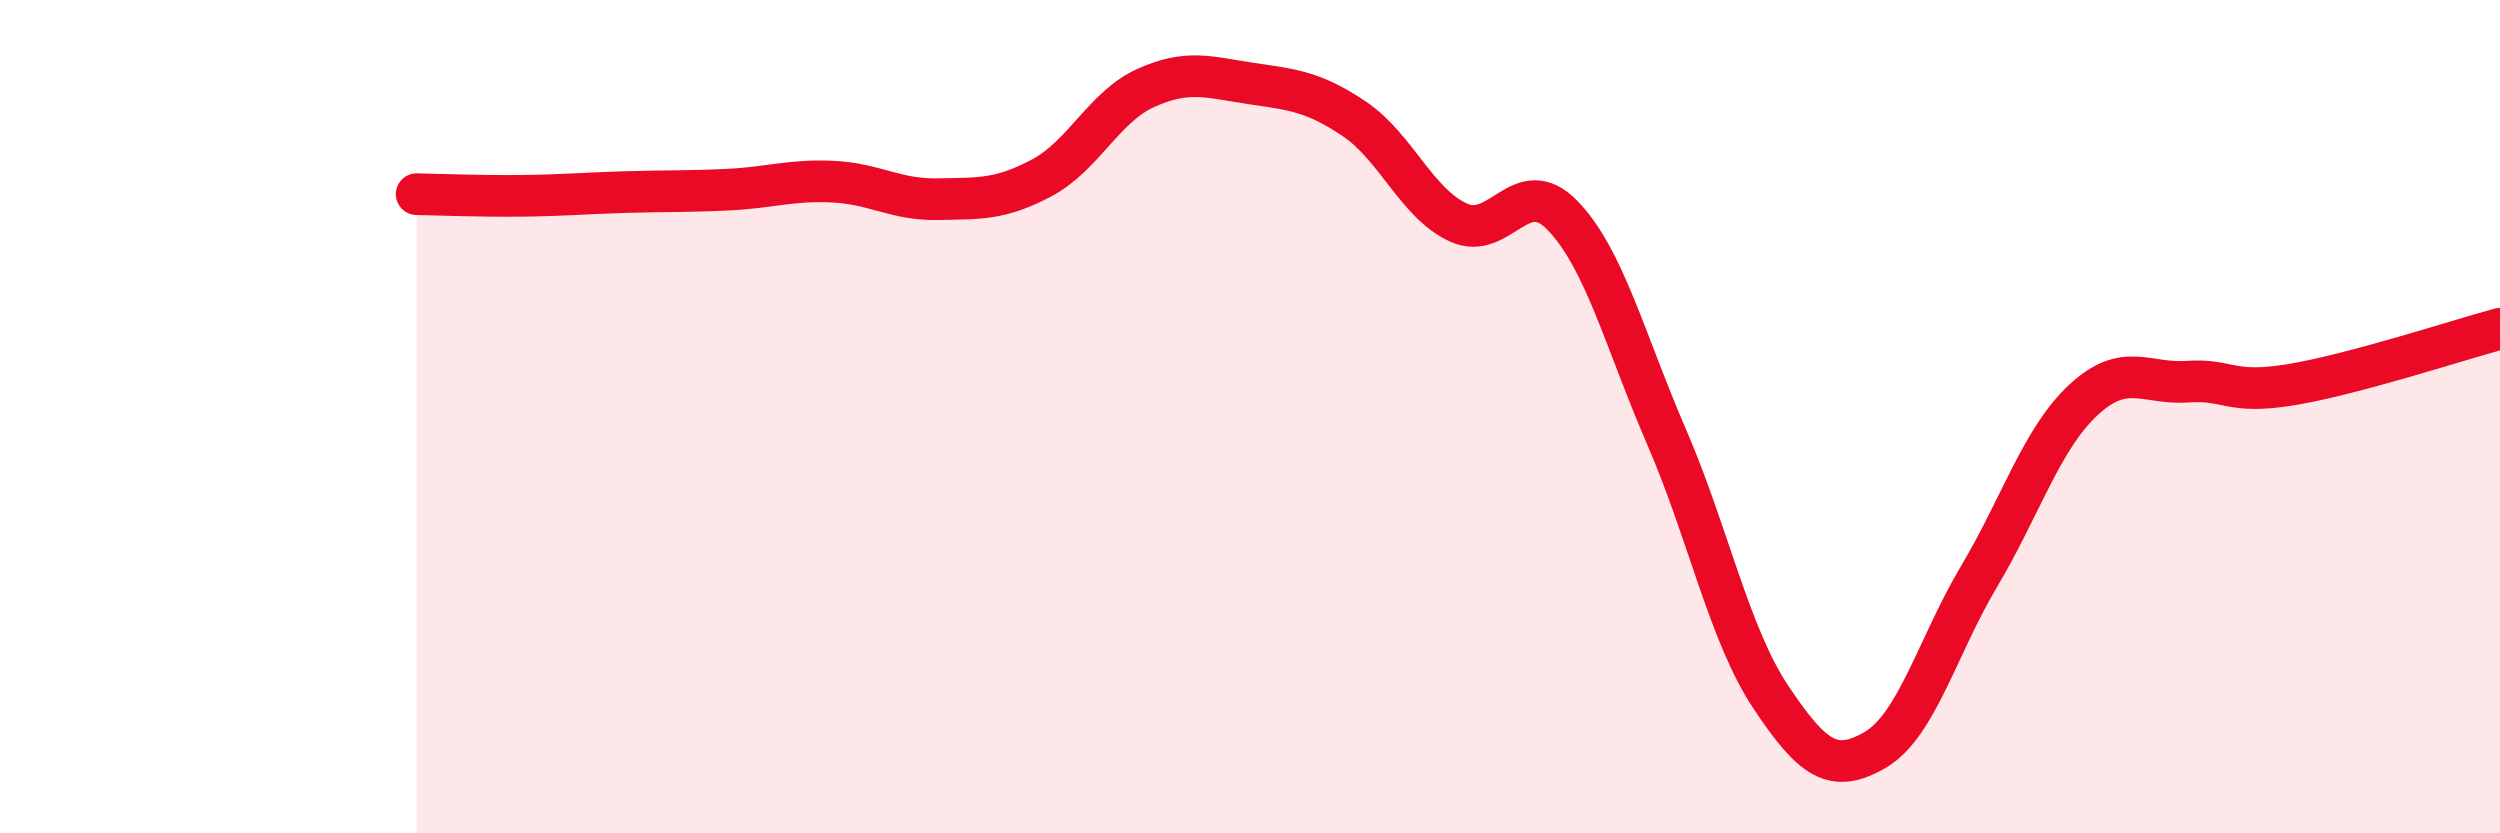
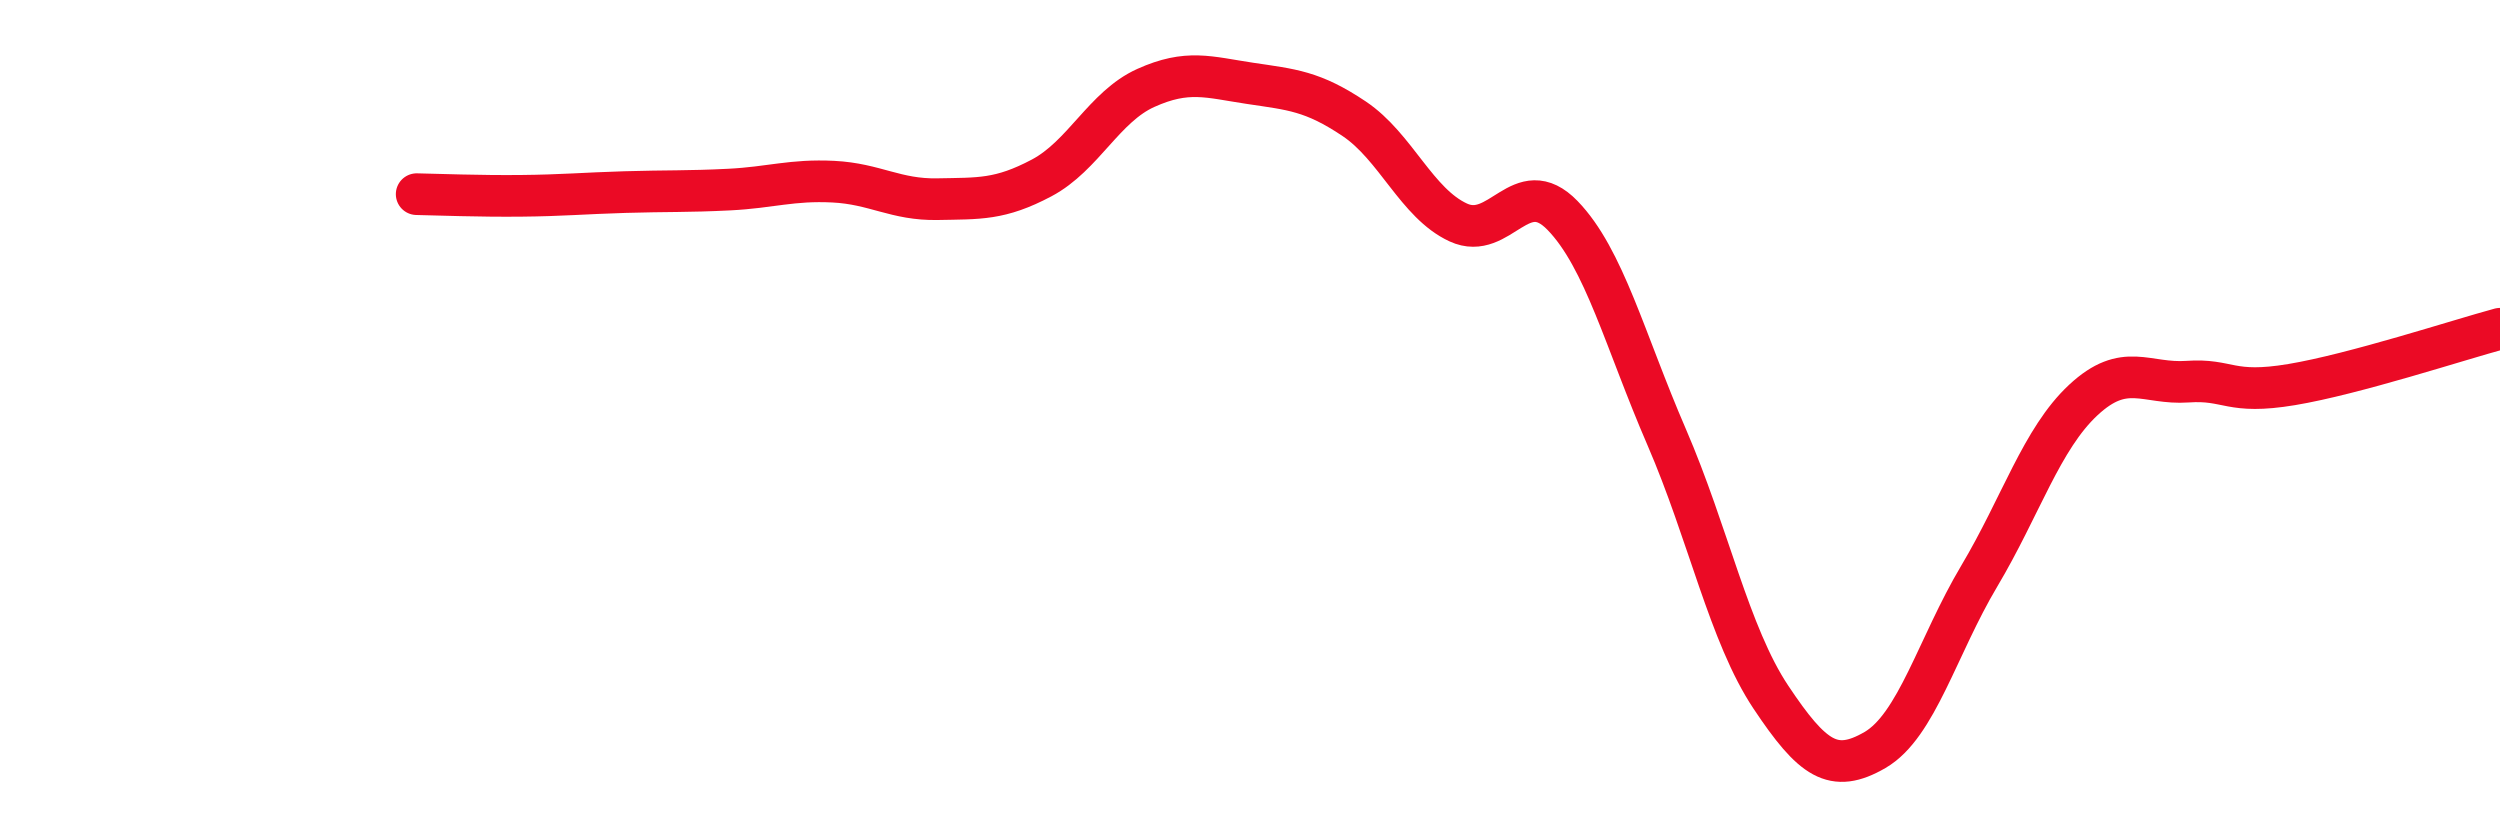
<svg xmlns="http://www.w3.org/2000/svg" width="60" height="20" viewBox="0 0 60 20">
-   <path d="M 10,4.66 C 10.5,4.67 11.5,4.71 12.5,4.7 C 13.5,4.69 14,4.64 15,4.61 C 16,4.58 16.5,4.6 17.5,4.55 C 18.5,4.5 19,4.31 20,4.36 C 21,4.41 21.5,4.8 22.5,4.78 C 23.5,4.76 24,4.8 25,4.27 C 26,3.74 26.5,2.56 27.5,2.11 C 28.5,1.66 29,1.85 30,2 C 31,2.15 31.5,2.18 32.5,2.85 C 33.5,3.52 34,4.88 35,5.34 C 36,5.8 36.5,4.14 37.5,5.17 C 38.5,6.2 39,8.18 40,10.49 C 41,12.8 41.5,15.23 42.5,16.73 C 43.5,18.23 44,18.58 45,18 C 46,17.42 46.5,15.51 47.5,13.83 C 48.5,12.15 49,10.53 50,9.6 C 51,8.67 51.5,9.23 52.5,9.16 C 53.5,9.09 53.5,9.48 55,9.23 C 56.5,8.98 59,8.16 60,7.89L60 20L10 20Z" fill="#EB0A25" opacity="0.1" stroke-linecap="round" stroke-linejoin="round" />
  <path d="M 10,4.66 C 10.5,4.67 11.5,4.71 12.5,4.7 C 13.5,4.69 14,4.64 15,4.61 C 16,4.58 16.5,4.6 17.5,4.55 C 18.5,4.5 19,4.31 20,4.36 C 21,4.41 21.5,4.8 22.5,4.78 C 23.5,4.76 24,4.8 25,4.27 C 26,3.74 26.5,2.56 27.5,2.11 C 28.5,1.66 29,1.85 30,2 C 31,2.15 31.5,2.18 32.5,2.85 C 33.5,3.52 34,4.88 35,5.34 C 36,5.8 36.5,4.14 37.5,5.17 C 38.5,6.2 39,8.18 40,10.49 C 41,12.8 41.5,15.23 42.5,16.73 C 43.5,18.23 44,18.58 45,18 C 46,17.42 46.5,15.51 47.5,13.83 C 48.5,12.15 49,10.53 50,9.6 C 51,8.67 51.5,9.23 52.5,9.16 C 53.5,9.09 53.5,9.48 55,9.23 C 56.5,8.98 59,8.16 60,7.89" stroke="#EB0A25" stroke-width="1" fill="none" stroke-linecap="round" stroke-linejoin="round" />
</svg>